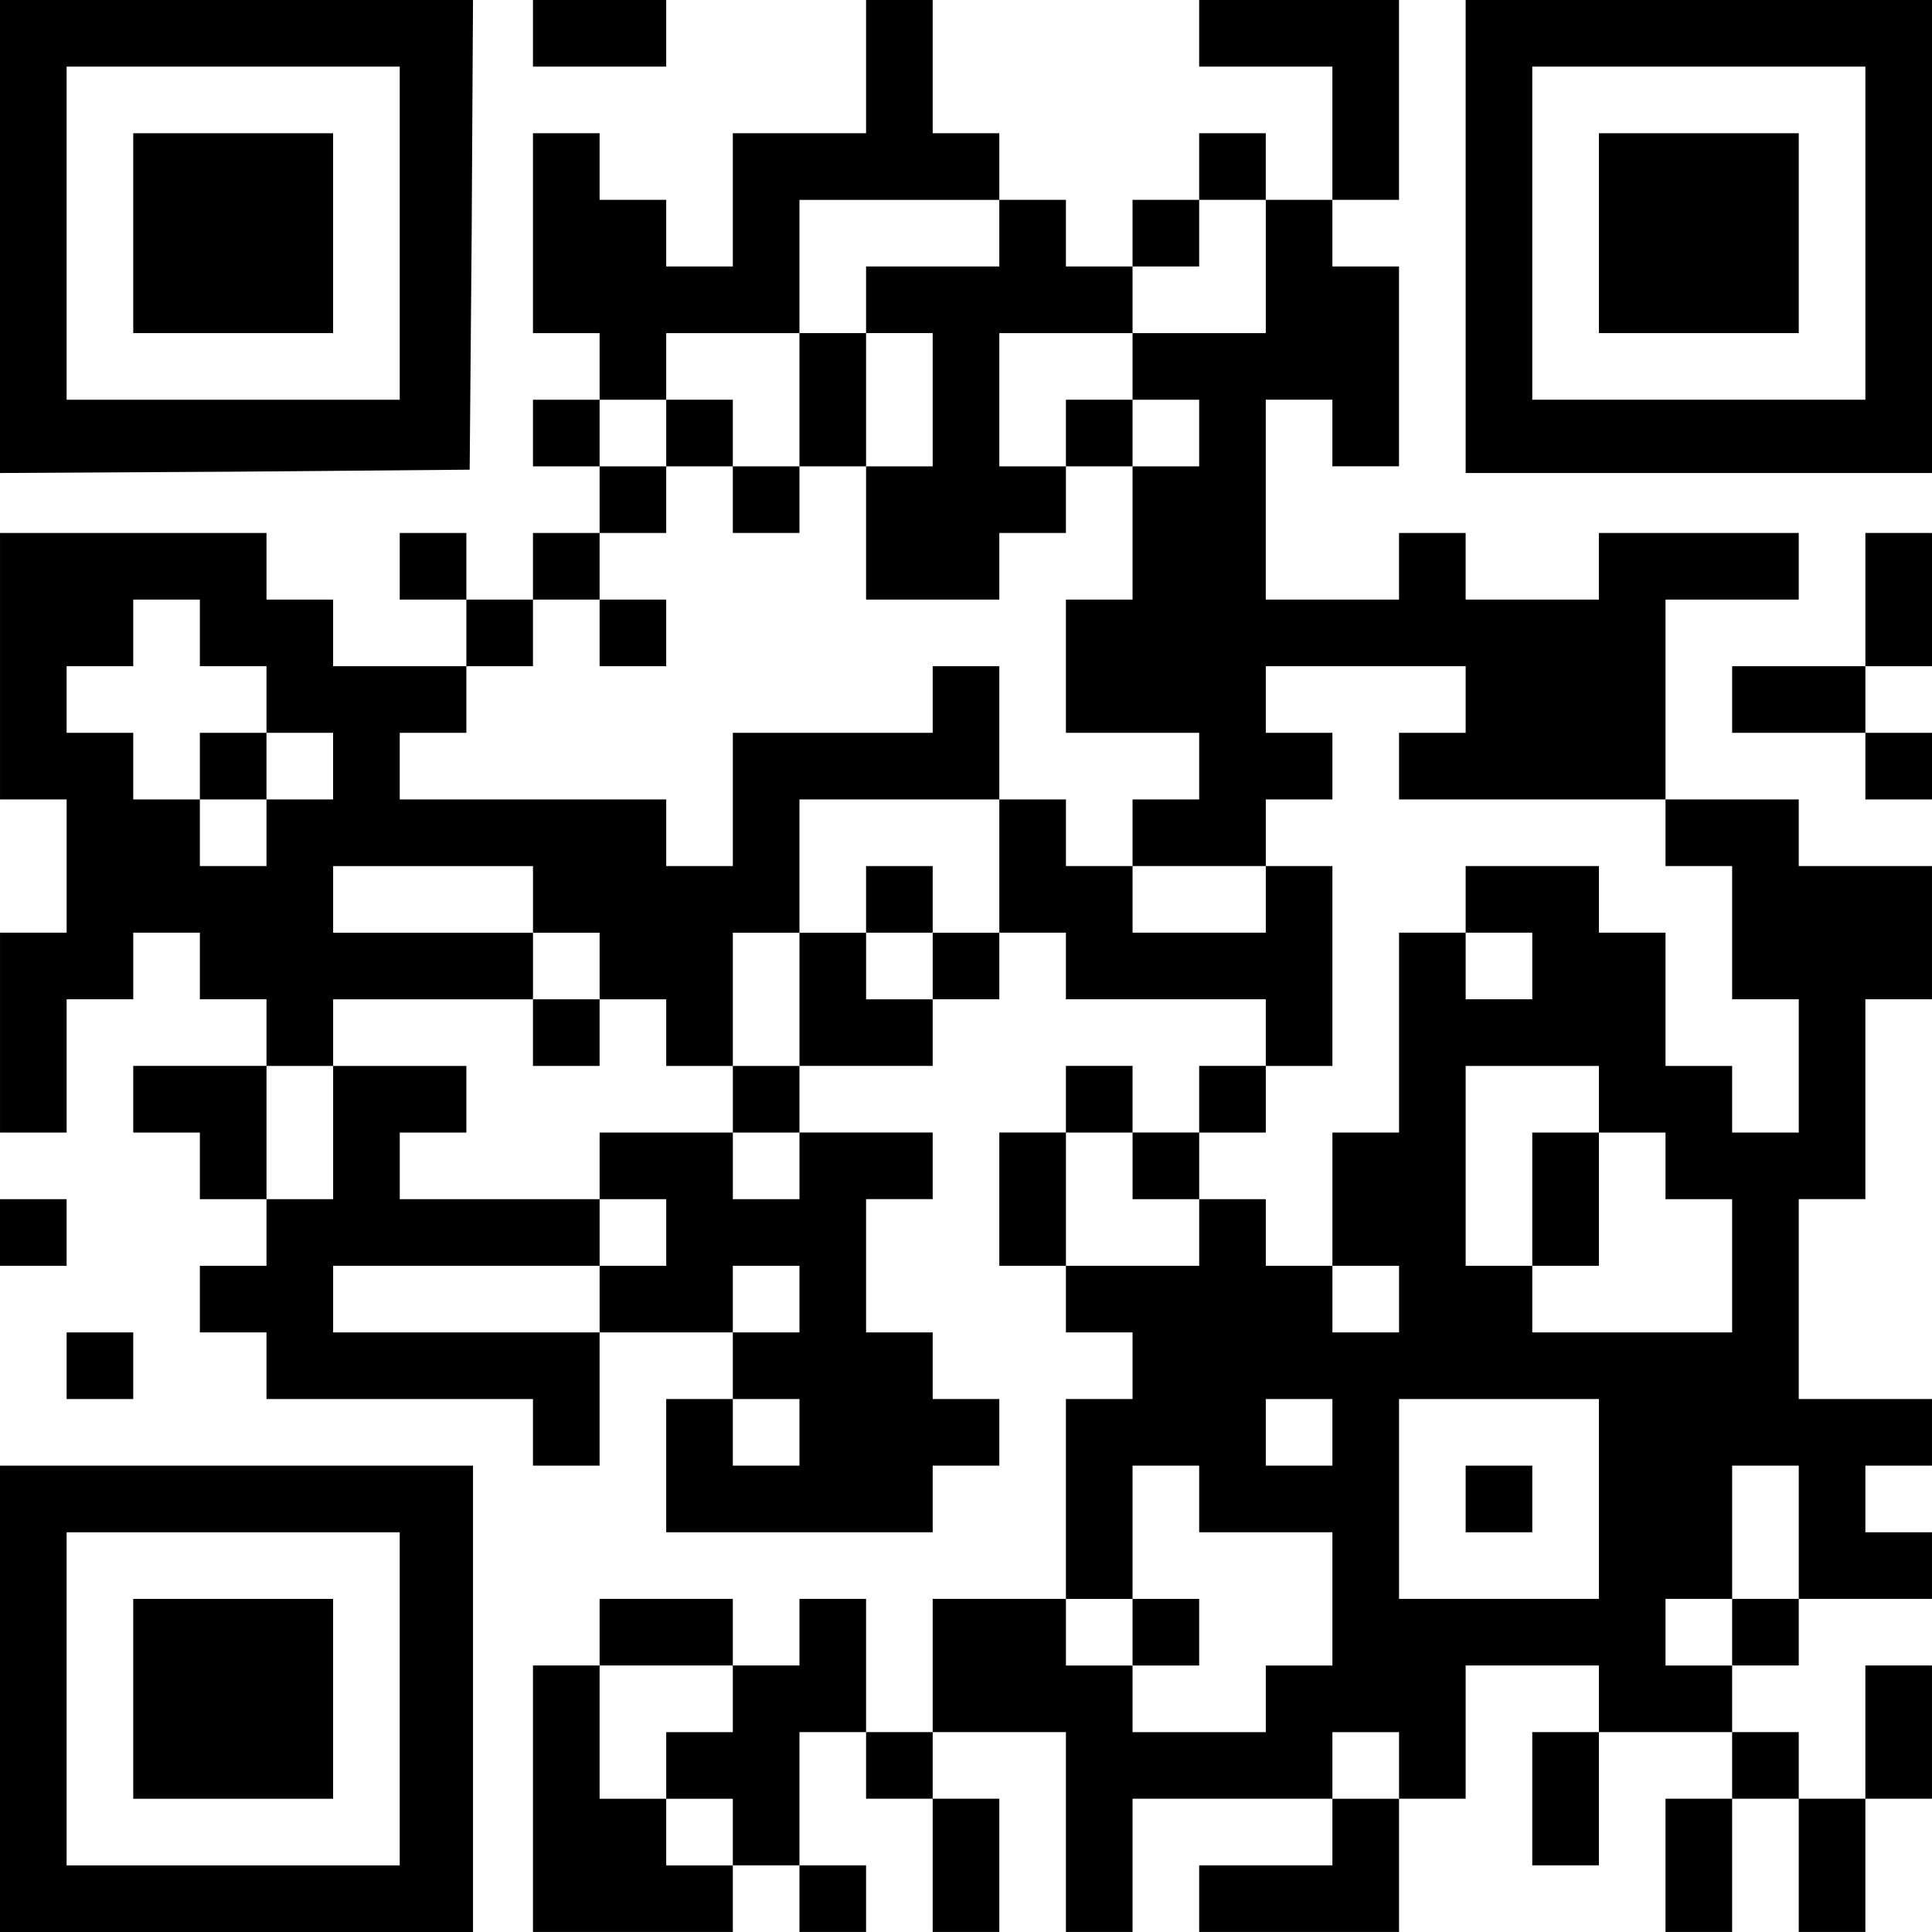
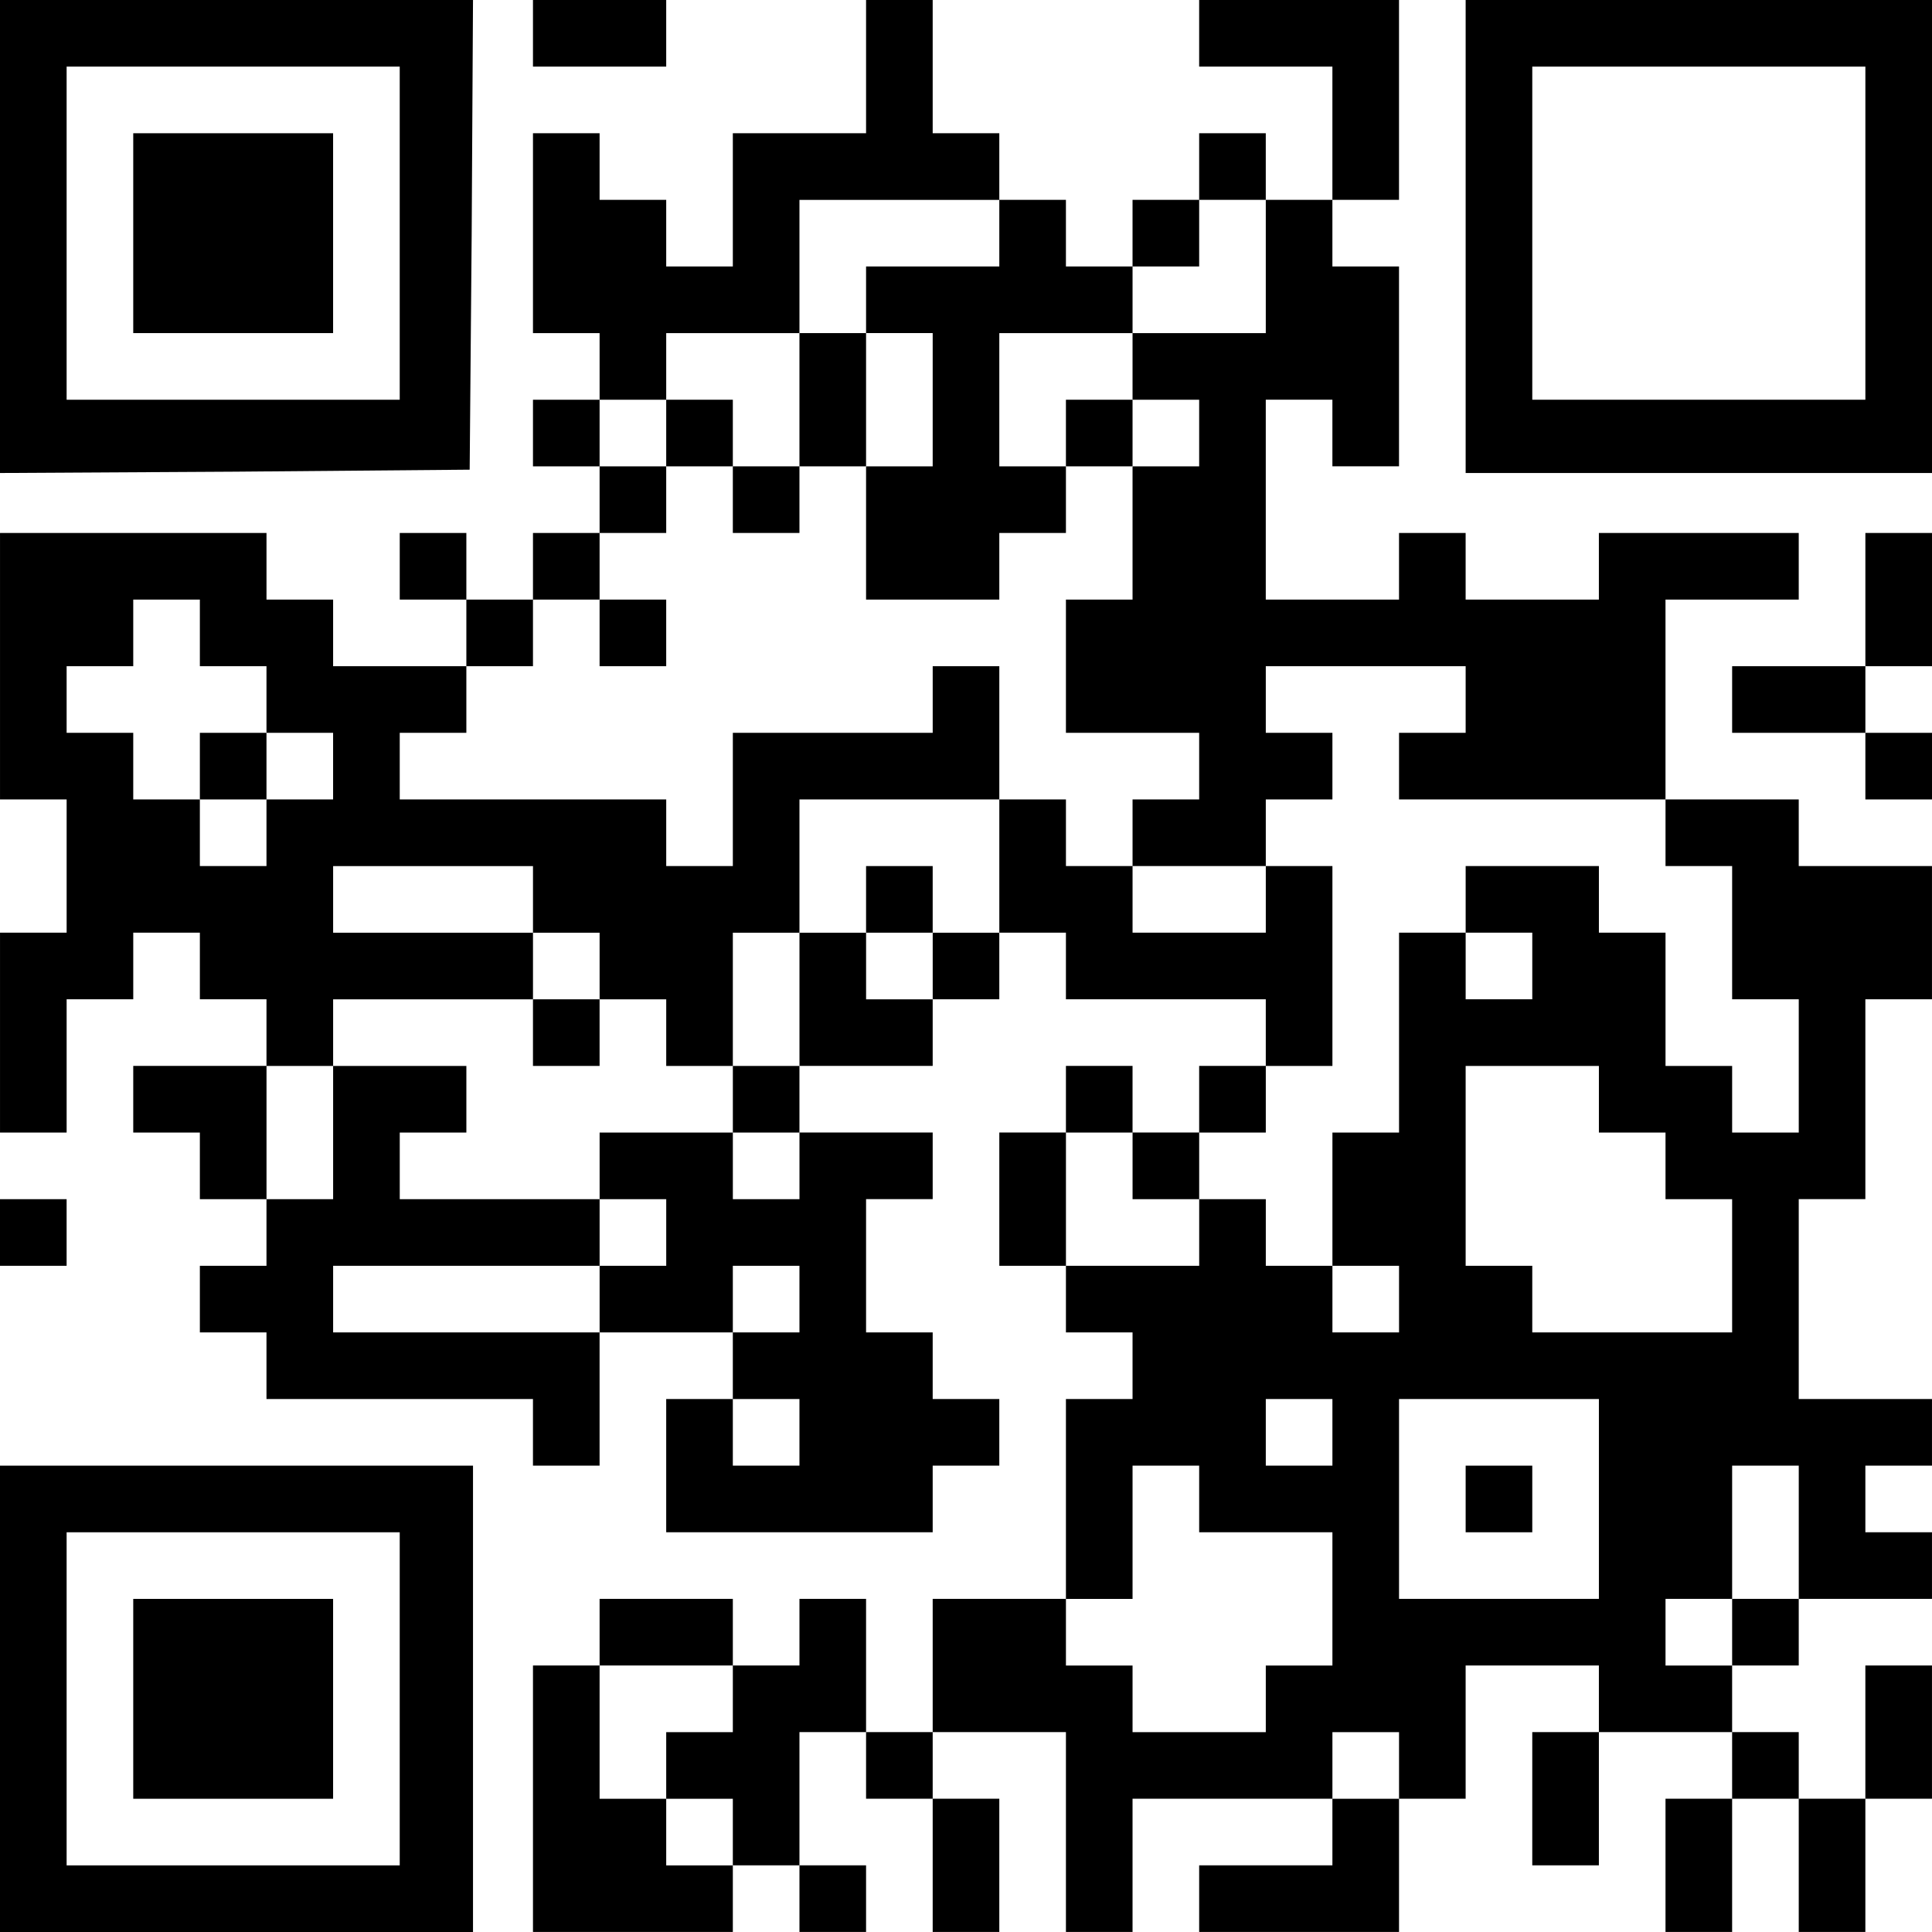
<svg xmlns="http://www.w3.org/2000/svg" version="1.0" width="100mm" height="100mm" viewBox="0 0 290 290" preserveAspectRatio="xMidYMid meet">
  <g transform="translate(0,290) scale(0.1,-0.1)" fill="#000000" stroke="none">
    <path d="M0 2545 l0 -355 353 2 352 3 3 353 2 352 -355 0 -355 0 0 -355z m600 5 l0 -250 -250 0 -250 0 0 250 0 250 250 0 250 0 0 -250z" />
    <path d="M200 2550 l0 -150 150 0 150 0 0 150 0 150 -150 0 -150 0 0 -150z" />
    <path d="M800 2850 l0 -50 100 0 100 0 0 50 0 50 -100 0 -100 0 0 -50z" />
    <path d="M1300 2800 l0 -100 -100 0 -100 0 0 -100 0 -100 -50 0 -50 0 0 50 0 50 -50 0 -50 0 0 50 0 50 -50 0 -50 0 0 -150 0 -150 50 0 50 0 0 -50 0 -50 -50 0 -50 0 0 -50 0 -50 50 0 50 0 0 -50 0 -50 -50 0 -50 0 0 -50 0 -50 -50 0 -50 0 0 50 0 50 -50 0 -50 0 0 -50 0 -50 50 0 50 0 0 -50 0 -50 -100 0 -100 0 0 50 0 50 -50 0 -50 0 0 50 0 50 -200 0 -200 0 0 -200 0 -200 50 0 50 0 0 -100 0 -100 -50 0 -50 0 0 -150 0 -150 50 0 50 0 0 100 0 100 50 0 50 0 0 50 0 50 50 0 50 0 0 -50 0 -50 50 0 50 0 0 -50 0 -50 -100 0 -100 0 0 -50 0 -50 50 0 50 0 0 -50 0 -50 50 0 50 0 0 -50 0 -50 -50 0 -50 0 0 -50 0 -50 50 0 50 0 0 -50 0 -50 200 0 200 0 0 -50 0 -50 50 0 50 0 0 100 0 100 100 0 100 0 0 -50 0 -50 -50 0 -50 0 0 -100 0 -100 200 0 200 0 0 50 0 50 50 0 50 0 0 50 0 50 -50 0 -50 0 0 50 0 50 -50 0 -50 0 0 100 0 100 50 0 50 0 0 50 0 50 -100 0 -100 0 0 50 0 50 100 0 100 0 0 50 0 50 50 0 50 0 0 50 0 50 50 0 50 0 0 -50 0 -50 150 0 150 0 0 -50 0 -50 -50 0 -50 0 0 -50 0 -50 -50 0 -50 0 0 50 0 50 -50 0 -50 0 0 -50 0 -50 -50 0 -50 0 0 -100 0 -100 50 0 50 0 0 -50 0 -50 50 0 50 0 0 -50 0 -50 -50 0 -50 0 0 -150 0 -150 -100 0 -100 0 0 -100 0 -100 -50 0 -50 0 0 100 0 100 -50 0 -50 0 0 -50 0 -50 -50 0 -50 0 0 50 0 50 -100 0 -100 0 0 -50 0 -50 -50 0 -50 0 0 -200 0 -200 150 0 150 0 0 50 0 50 50 0 50 0 0 -50 0 -50 50 0 50 0 0 50 0 50 -50 0 -50 0 0 100 0 100 50 0 50 0 0 -50 0 -50 50 0 50 0 0 -100 0 -100 50 0 50 0 0 100 0 100 -50 0 -50 0 0 50 0 50 100 0 100 0 0 -150 0 -150 50 0 50 0 0 100 0 100 150 0 150 0 0 -50 0 -50 -100 0 -100 0 0 -50 0 -50 150 0 150 0 0 100 0 100 50 0 50 0 0 100 0 100 100 0 100 0 0 -50 0 -50 -50 0 -50 0 0 -100 0 -100 50 0 50 0 0 100 0 100 100 0 100 0 0 -50 0 -50 -50 0 -50 0 0 -100 0 -100 50 0 50 0 0 100 0 100 50 0 50 0 0 -100 0 -100 50 0 50 0 0 100 0 100 50 0 50 0 0 100 0 100 -50 0 -50 0 0 -100 0 -100 -50 0 -50 0 0 50 0 50 -50 0 -50 0 0 50 0 50 50 0 50 0 0 50 0 50 100 0 100 0 0 50 0 50 -50 0 -50 0 0 50 0 50 50 0 50 0 0 50 0 50 -100 0 -100 0 0 150 0 150 50 0 50 0 0 150 0 150 50 0 50 0 0 100 0 100 -100 0 -100 0 0 50 0 50 -100 0 -100 0 0 150 0 150 100 0 100 0 0 50 0 50 -150 0 -150 0 0 -50 0 -50 -100 0 -100 0 0 50 0 50 -50 0 -50 0 0 -50 0 -50 -100 0 -100 0 0 150 0 150 50 0 50 0 0 -50 0 -50 50 0 50 0 0 150 0 150 -50 0 -50 0 0 50 0 50 50 0 50 0 0 150 0 150 -150 0 -150 0 0 -50 0 -50 100 0 100 0 0 -100 0 -100 -50 0 -50 0 0 50 0 50 -50 0 -50 0 0 -50 0 -50 -50 0 -50 0 0 -50 0 -50 -50 0 -50 0 0 50 0 50 -50 0 -50 0 0 50 0 50 -50 0 -50 0 0 100 0 100 -50 0 -50 0 0 -100z m200 -250 l0 -50 -100 0 -100 0 0 -50 0 -50 50 0 50 0 0 -100 0 -100 -50 0 -50 0 0 -100 0 -100 100 0 100 0 0 50 0 50 50 0 50 0 0 50 0 50 -50 0 -50 0 0 100 0 100 100 0 100 0 0 50 0 50 50 0 50 0 0 50 0 50 50 0 50 0 0 -100 0 -100 -100 0 -100 0 0 -50 0 -50 50 0 50 0 0 -50 0 -50 -50 0 -50 0 0 -100 0 -100 -50 0 -50 0 0 -100 0 -100 100 0 100 0 0 -50 0 -50 -50 0 -50 0 0 -50 0 -50 100 0 100 0 0 50 0 50 50 0 50 0 0 50 0 50 -50 0 -50 0 0 50 0 50 150 0 150 0 0 -50 0 -50 -50 0 -50 0 0 -50 0 -50 200 0 200 0 0 -50 0 -50 50 0 50 0 0 -100 0 -100 50 0 50 0 0 -100 0 -100 -50 0 -50 0 0 50 0 50 -50 0 -50 0 0 100 0 100 -50 0 -50 0 0 50 0 50 -100 0 -100 0 0 -50 0 -50 50 0 50 0 0 -50 0 -50 -50 0 -50 0 0 50 0 50 -50 0 -50 0 0 -150 0 -150 -50 0 -50 0 0 -100 0 -100 50 0 50 0 0 -50 0 -50 -50 0 -50 0 0 50 0 50 -50 0 -50 0 0 50 0 50 -50 0 -50 0 0 -50 0 -50 -100 0 -100 0 0 100 0 100 50 0 50 0 0 -50 0 -50 50 0 50 0 0 50 0 50 50 0 50 0 0 50 0 50 50 0 50 0 0 150 0 150 -50 0 -50 0 0 -50 0 -50 -100 0 -100 0 0 50 0 50 -50 0 -50 0 0 50 0 50 -50 0 -50 0 0 -100 0 -100 -50 0 -50 0 0 -50 0 -50 -50 0 -50 0 0 50 0 50 -50 0 -50 0 0 -100 0 -100 -50 0 -50 0 0 -50 0 -50 50 0 50 0 0 -50 0 -50 -50 0 -50 0 0 50 0 50 -100 0 -100 0 0 -50 0 -50 50 0 50 0 0 -50 0 -50 -50 0 -50 0 0 -50 0 -50 -200 0 -200 0 0 50 0 50 200 0 200 0 0 50 0 50 -150 0 -150 0 0 50 0 50 50 0 50 0 0 50 0 50 -100 0 -100 0 0 -100 0 -100 -50 0 -50 0 0 100 0 100 50 0 50 0 0 50 0 50 150 0 150 0 0 50 0 50 -150 0 -150 0 0 50 0 50 150 0 150 0 0 -50 0 -50 50 0 50 0 0 -50 0 -50 50 0 50 0 0 -50 0 -50 50 0 50 0 0 100 0 100 50 0 50 0 0 100 0 100 150 0 150 0 0 100 0 100 -50 0 -50 0 0 -50 0 -50 -150 0 -150 0 0 -100 0 -100 -50 0 -50 0 0 50 0 50 -200 0 -200 0 0 50 0 50 50 0 50 0 0 50 0 50 50 0 50 0 0 50 0 50 50 0 50 0 0 50 0 50 50 0 50 0 0 50 0 50 -50 0 -50 0 0 50 0 50 50 0 50 0 0 50 0 50 100 0 100 0 0 100 0 100 150 0 150 0 0 -50z m-1200 -600 l0 -50 50 0 50 0 0 -50 0 -50 50 0 50 0 0 -50 0 -50 -50 0 -50 0 0 -50 0 -50 -50 0 -50 0 0 50 0 50 -50 0 -50 0 0 50 0 50 -50 0 -50 0 0 50 0 50 50 0 50 0 0 50 0 50 50 0 50 0 0 -50z m2100 -700 l0 -50 50 0 50 0 0 -50 0 -50 50 0 50 0 0 -100 0 -100 -150 0 -150 0 0 50 0 50 -50 0 -50 0 0 150 0 150 100 0 100 0 0 -50z m-1200 -300 l0 -50 -50 0 -50 0 0 50 0 50 50 0 50 0 0 -50z m0 -200 l0 -50 -50 0 -50 0 0 50 0 50 50 0 50 0 0 -50z m800 0 l0 -50 -50 0 -50 0 0 50 0 50 50 0 50 0 0 -50z m400 -100 l0 -150 -150 0 -150 0 0 150 0 150 150 0 150 0 0 -150z m-600 0 l0 -50 100 0 100 0 0 -100 0 -100 -50 0 -50 0 0 -50 0 -50 -100 0 -100 0 0 50 0 50 -50 0 -50 0 0 50 0 50 50 0 50 0 0 100 0 100 50 0 50 0 0 -50z m900 -50 l0 -100 -50 0 -50 0 0 -50 0 -50 -50 0 -50 0 0 50 0 50 50 0 50 0 0 100 0 100 50 0 50 0 0 -100z m-1600 -250 l0 -50 -50 0 -50 0 0 -50 0 -50 50 0 50 0 0 -50 0 -50 -50 0 -50 0 0 50 0 50 -50 0 -50 0 0 100 0 100 100 0 100 0 0 -50z m1000 -100 l0 -50 -50 0 -50 0 0 50 0 50 50 0 50 0 0 -50z" />
    <path d="M1200 2300 l0 -100 -50 0 -50 0 0 50 0 50 -50 0 -50 0 0 -50 0 -50 50 0 50 0 0 -50 0 -50 50 0 50 0 0 50 0 50 50 0 50 0 0 100 0 100 -50 0 -50 0 0 -100z" />
    <path d="M1600 2250 l0 -50 50 0 50 0 0 50 0 50 -50 0 -50 0 0 -50z" />
    <path d="M900 1950 l0 -50 50 0 50 0 0 50 0 50 -50 0 -50 0 0 -50z" />
    <path d="M1300 1550 l0 -50 50 0 50 0 0 50 0 50 -50 0 -50 0 0 -50z" />
    <path d="M800 1350 l0 -50 50 0 50 0 0 50 0 50 -50 0 -50 0 0 -50z" />
    <path d="M300 1750 l0 -50 50 0 50 0 0 50 0 50 -50 0 -50 0 0 -50z" />
-     <path d="M2300 1100 l0 -100 50 0 50 0 0 100 0 100 -50 0 -50 0 0 -100z" />
    <path d="M2200 650 l0 -50 50 0 50 0 0 50 0 50 -50 0 -50 0 0 -50z" />
-     <path d="M1700 450 l0 -50 50 0 50 0 0 50 0 50 -50 0 -50 0 0 -50z" />
    <path d="M2200 2545 l0 -355 350 0 350 0 0 355 0 355 -350 0 -350 0 0 -355z m600 5 l0 -250 -250 0 -250 0 0 250 0 250 250 0 250 0 0 -250z" />
-     <path d="M2400 2550 l0 -150 150 0 150 0 0 150 0 150 -150 0 -150 0 0 -150z" />
    <path d="M2800 2000 l0 -100 -100 0 -100 0 0 -50 0 -50 100 0 100 0 0 -50 0 -50 50 0 50 0 0 50 0 50 -50 0 -50 0 0 50 0 50 50 0 50 0 0 100 0 100 -50 0 -50 0 0 -100z" />
    <path d="M0 1050 l0 -50 50 0 50 0 0 50 0 50 -50 0 -50 0 0 -50z" />
-     <path d="M100 850 l0 -50 50 0 50 0 0 50 0 50 -50 0 -50 0 0 -50z" />
    <path d="M0 350 l0 -350 355 0 355 0 0 350 0 350 -355 0 -355 0 0 -350z m600 0 l0 -250 -250 0 -250 0 0 250 0 250 250 0 250 0 0 -250z" />
    <path d="M200 350 l0 -150 150 0 150 0 0 150 0 150 -150 0 -150 0 0 -150z" />
  </g>
</svg>